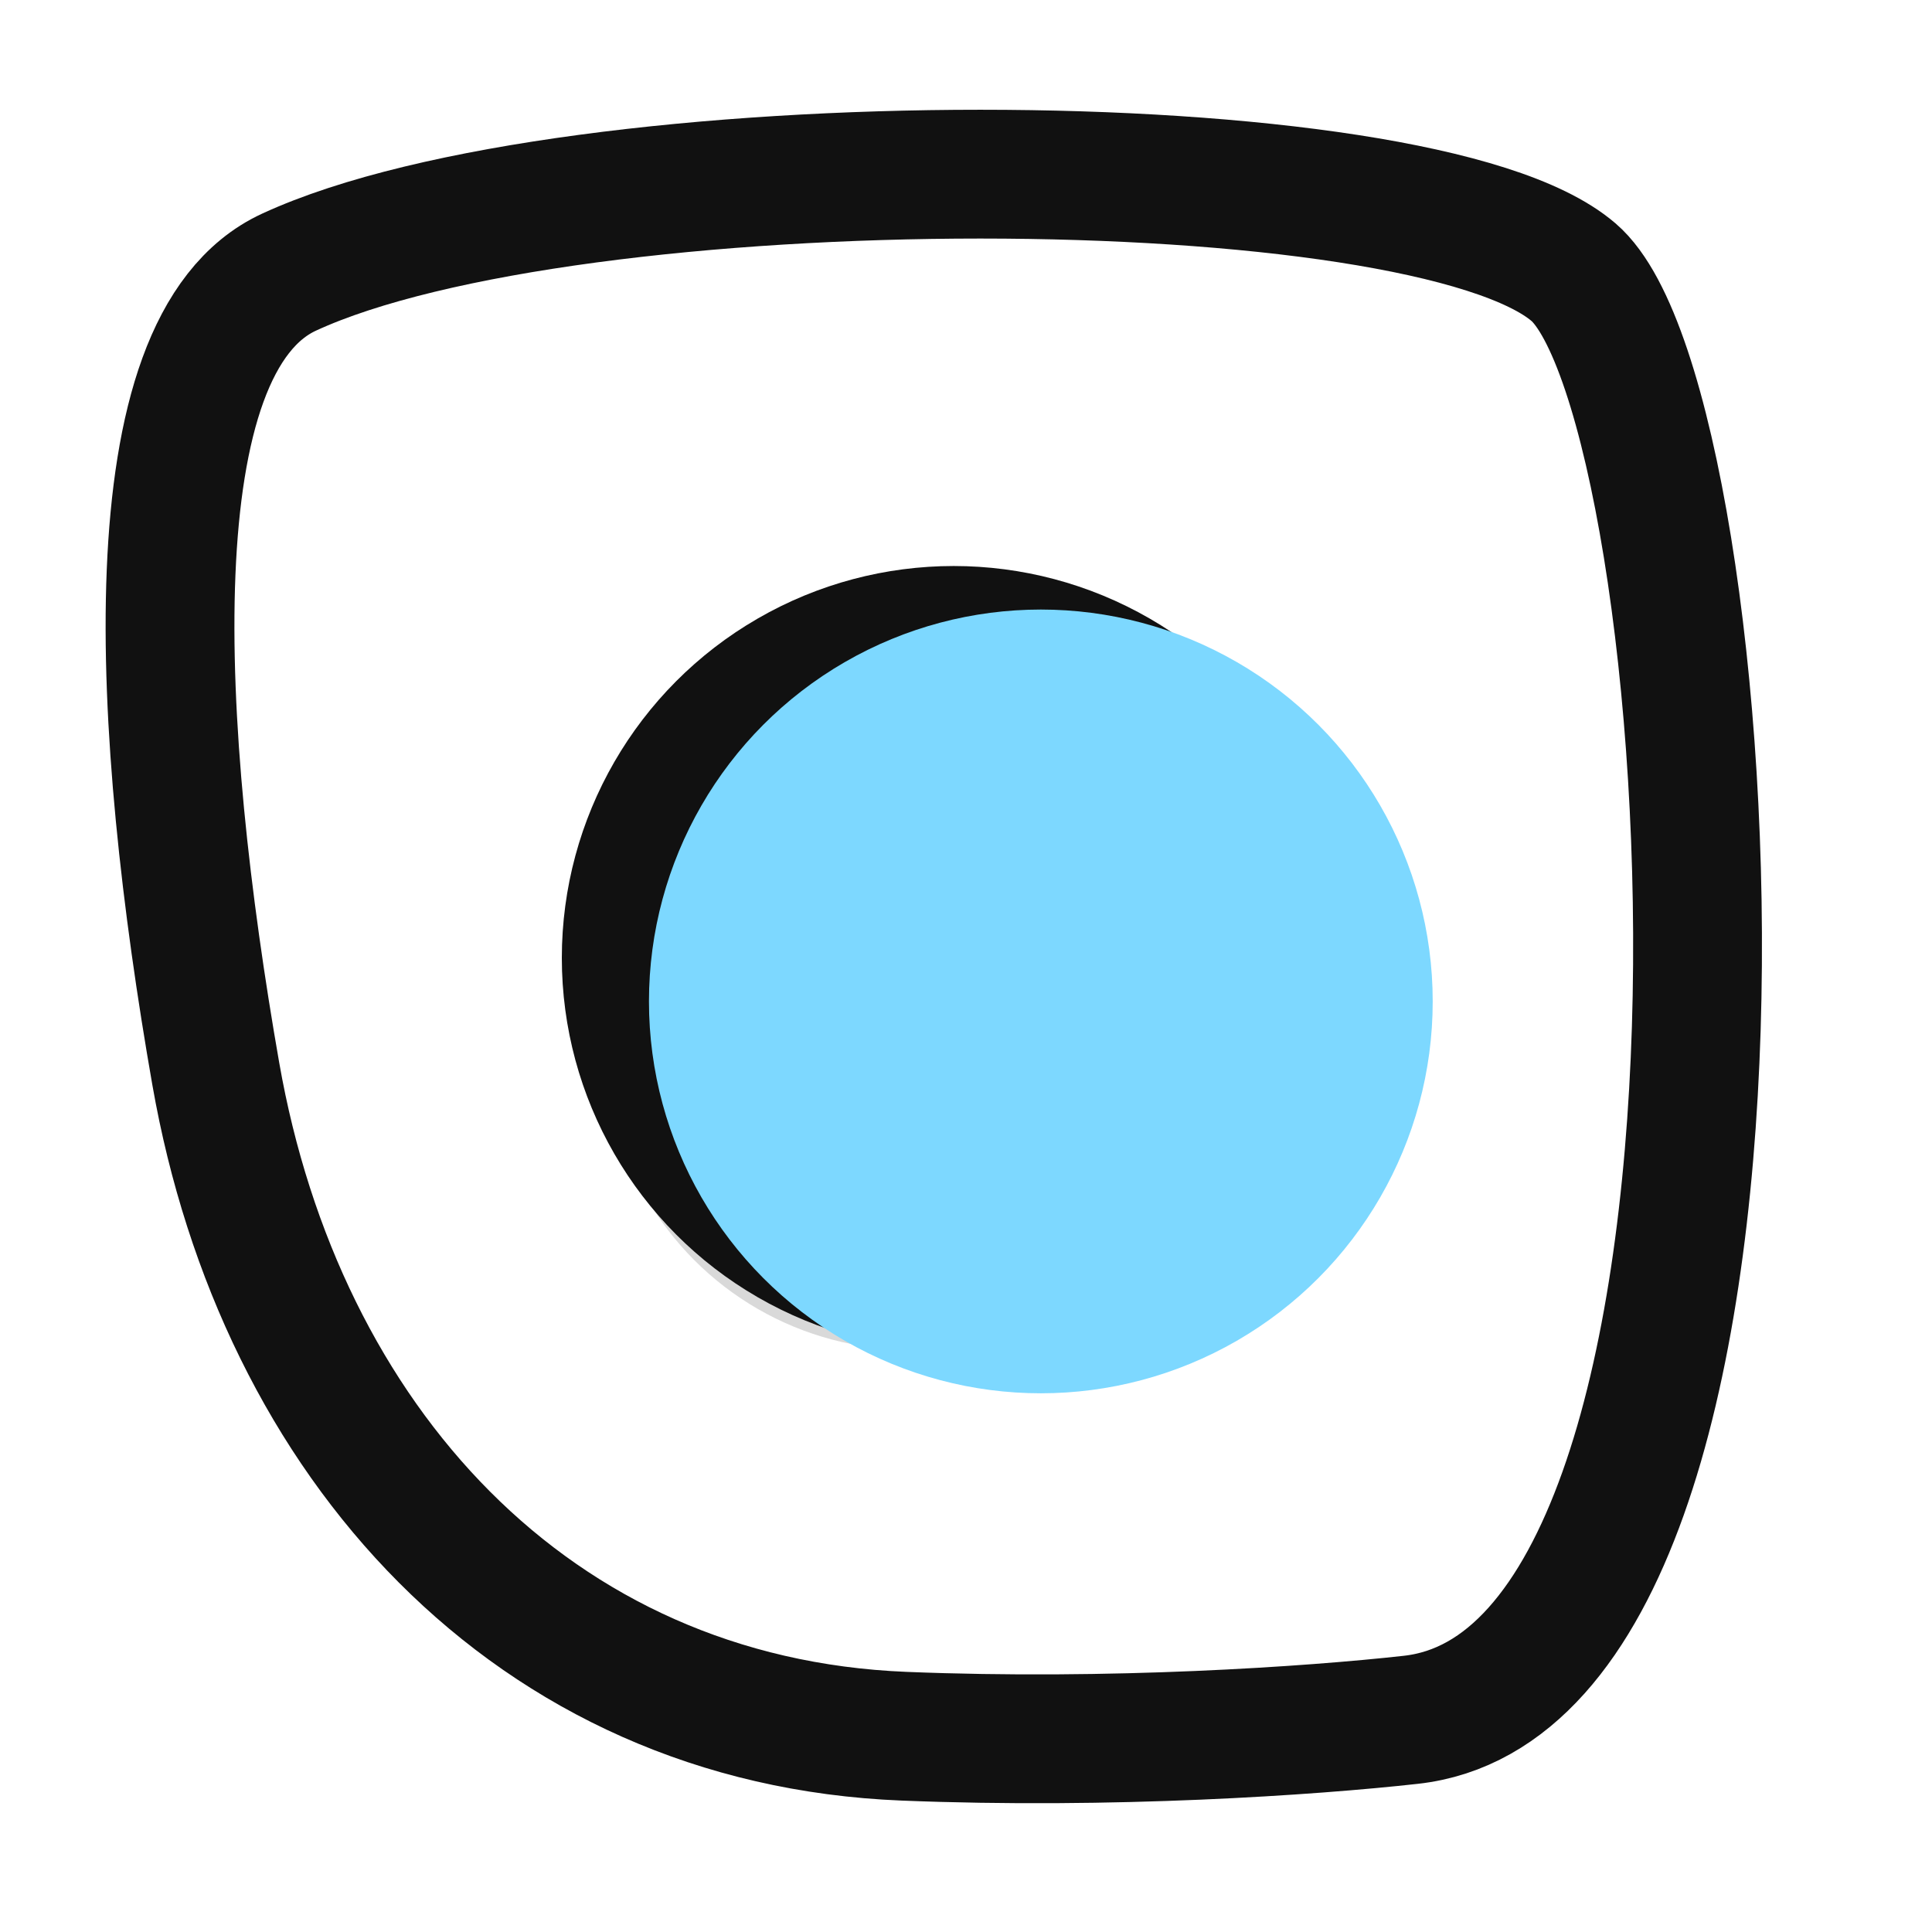
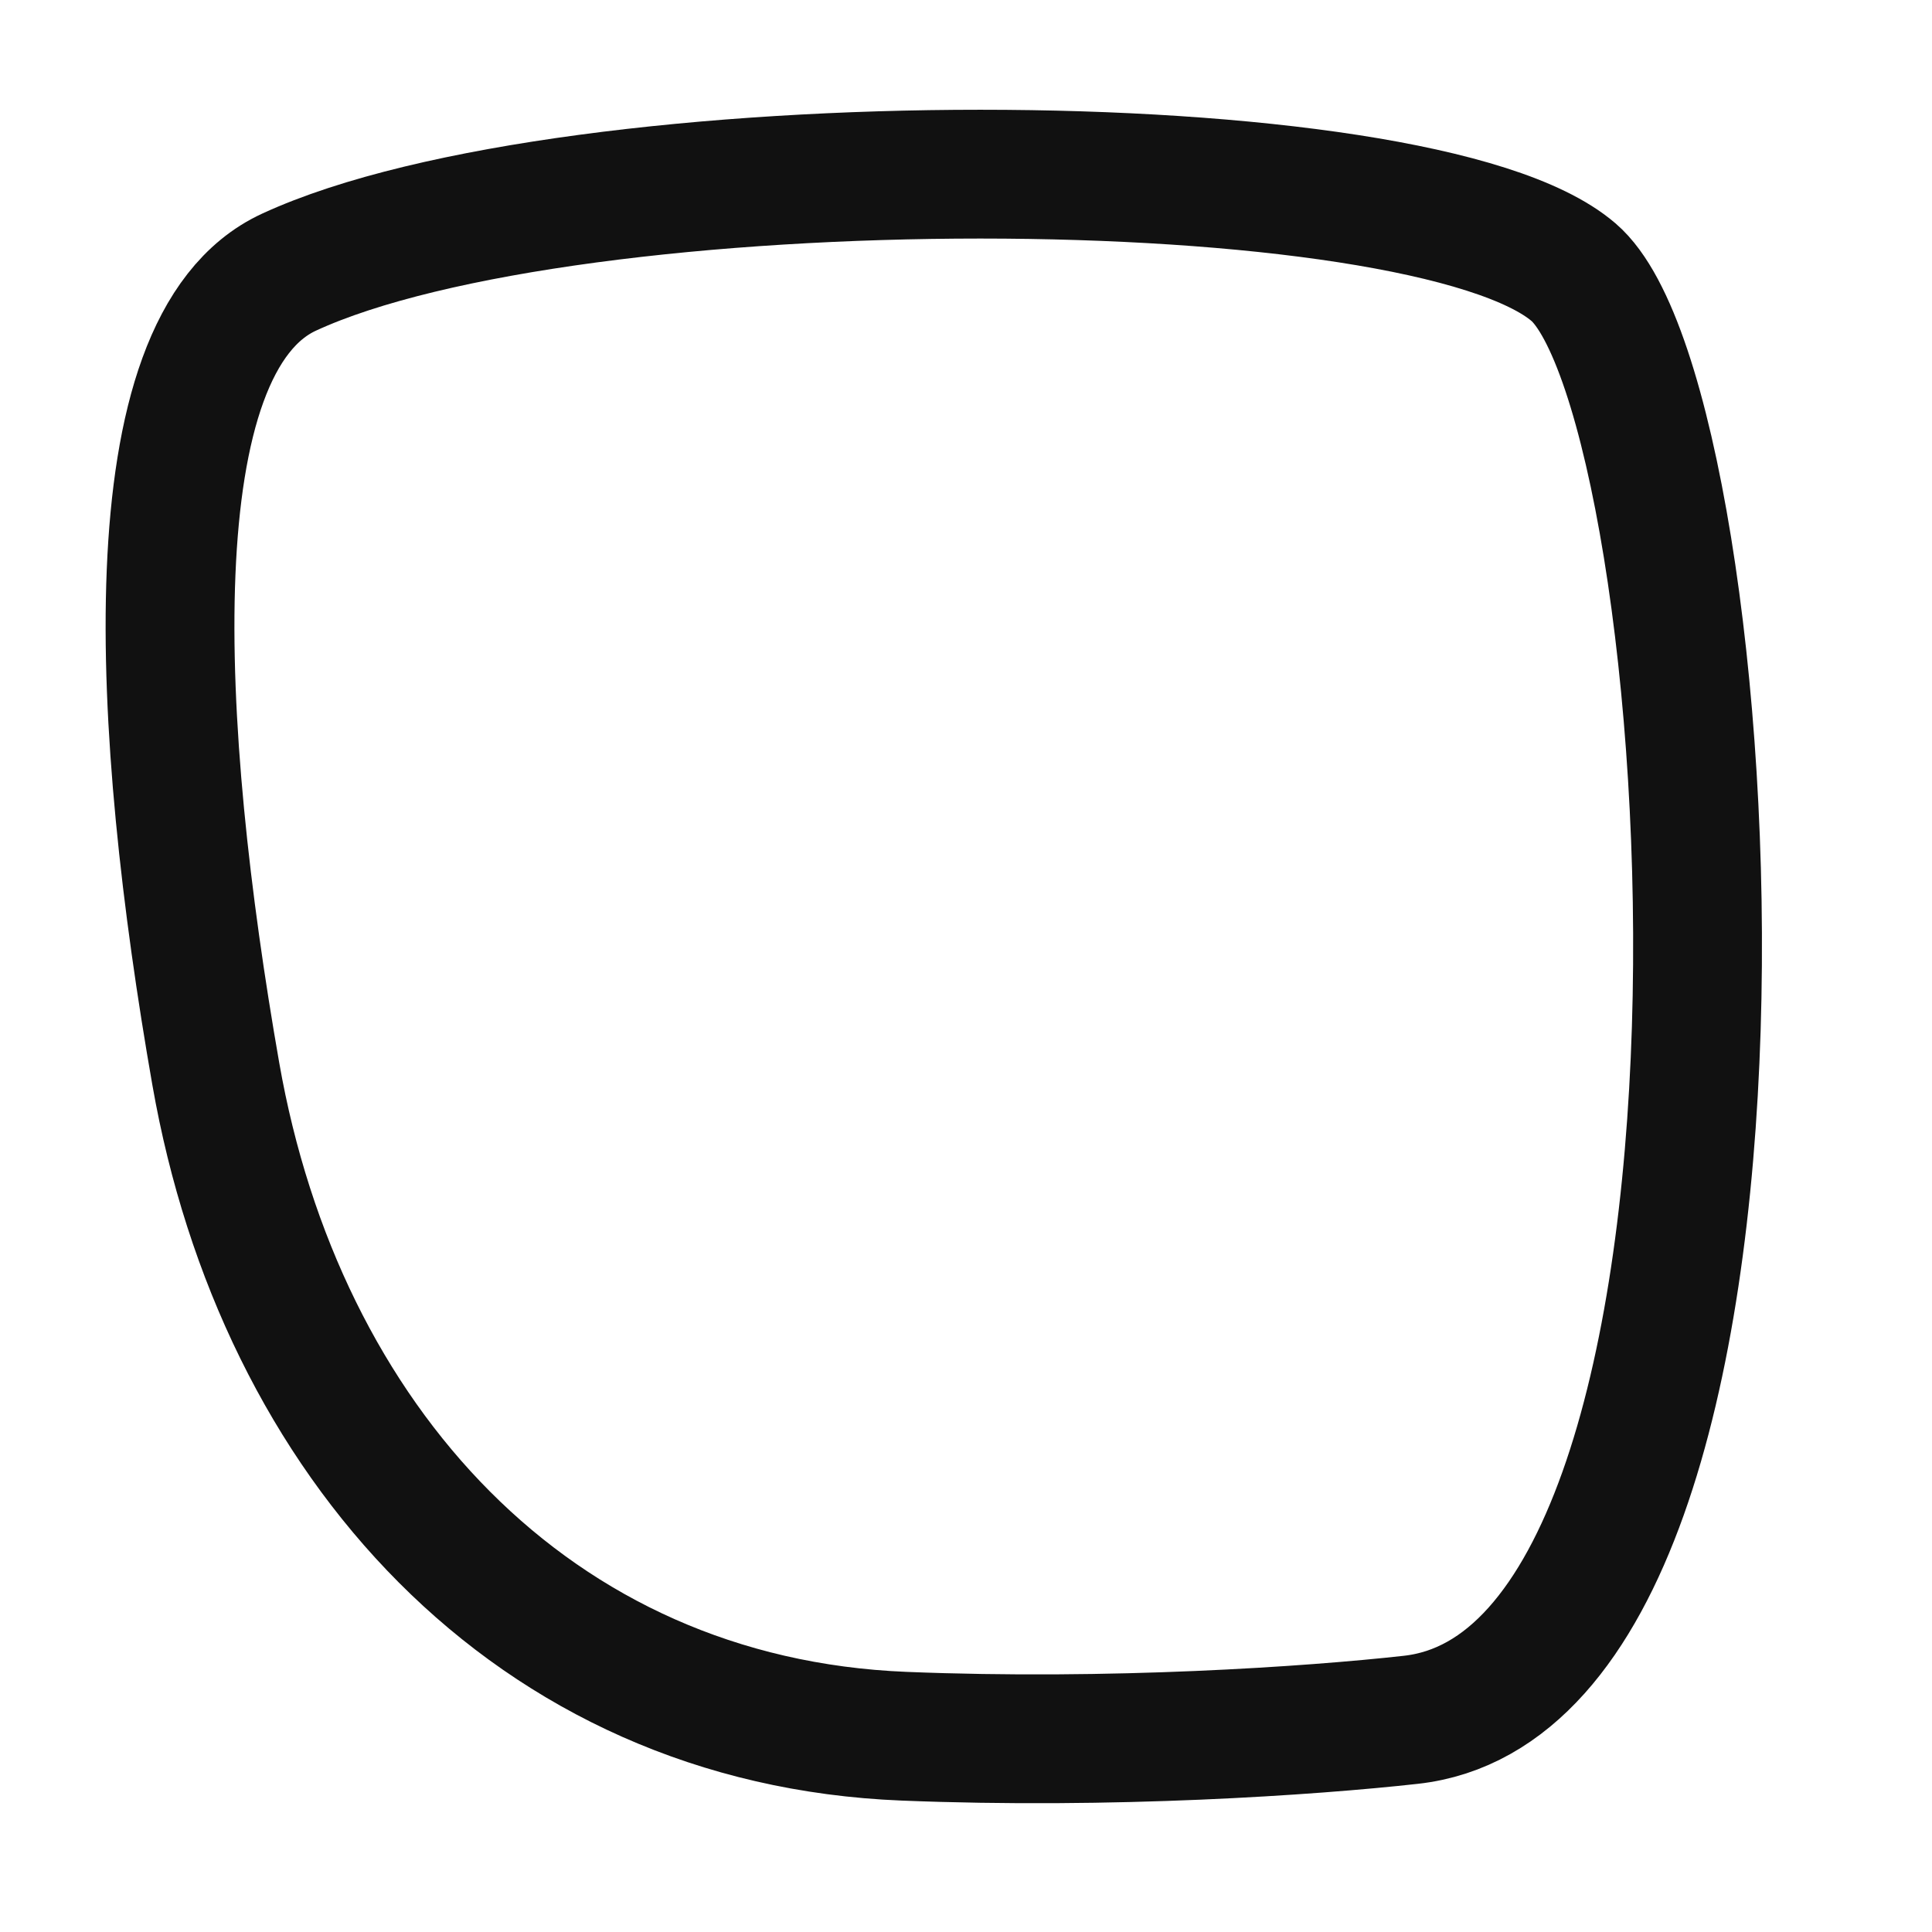
<svg xmlns="http://www.w3.org/2000/svg" width="30" height="30" viewBox="0 0 30 30" fill="none">
  <path d="M4.488 4.226C2.05 5.351 2.422 11.369 3.351 16.676C4.35 22.374 8.257 26.727 14.037 26.96C17.254 27.09 20.355 26.878 21.908 26.705C27.993 26.029 26.799 6.254 24.433 4.226C22.067 2.197 8.883 2.197 4.488 4.226Z" stroke="#111111" stroke-width="2" />
-   <circle cx="14.133" cy="16.226" r="4.733" fill="#D9D9D9" />
-   <circle cx="14.809" cy="14.874" r="6.085" fill="#111111" />
-   <circle cx="16.162" cy="15.55" r="6.085" fill="#7DD8FF" />
</svg>